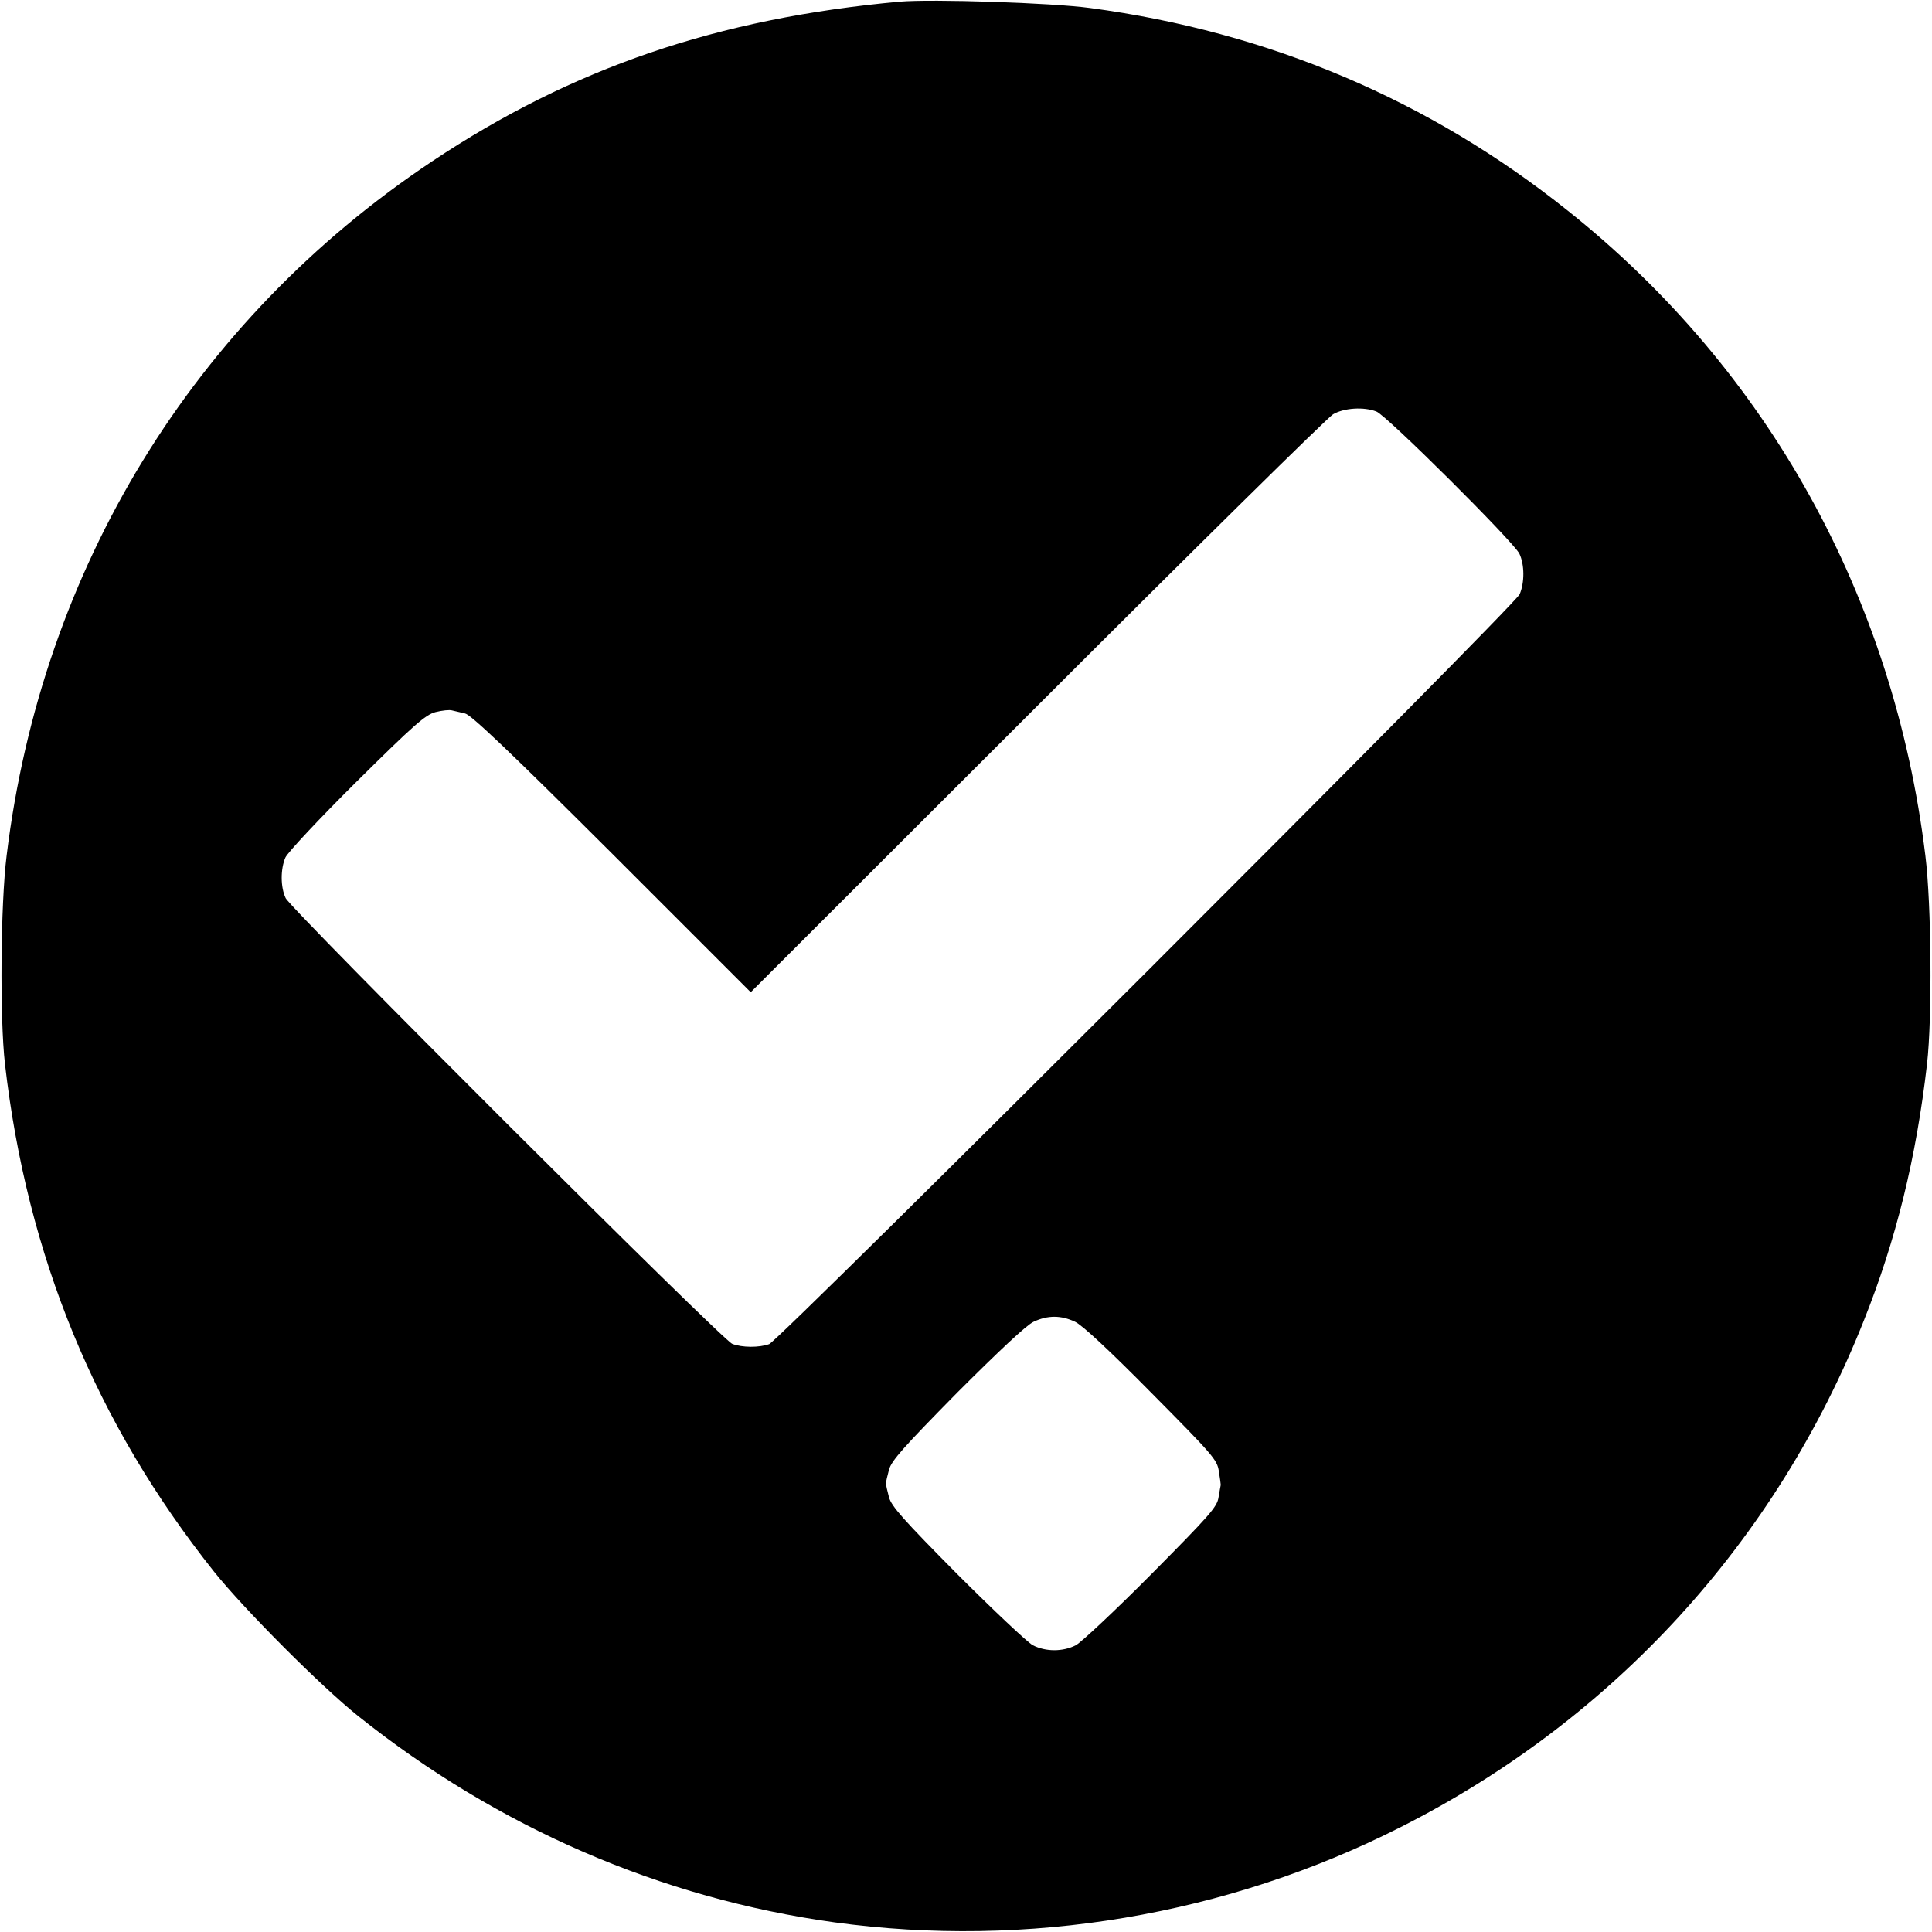
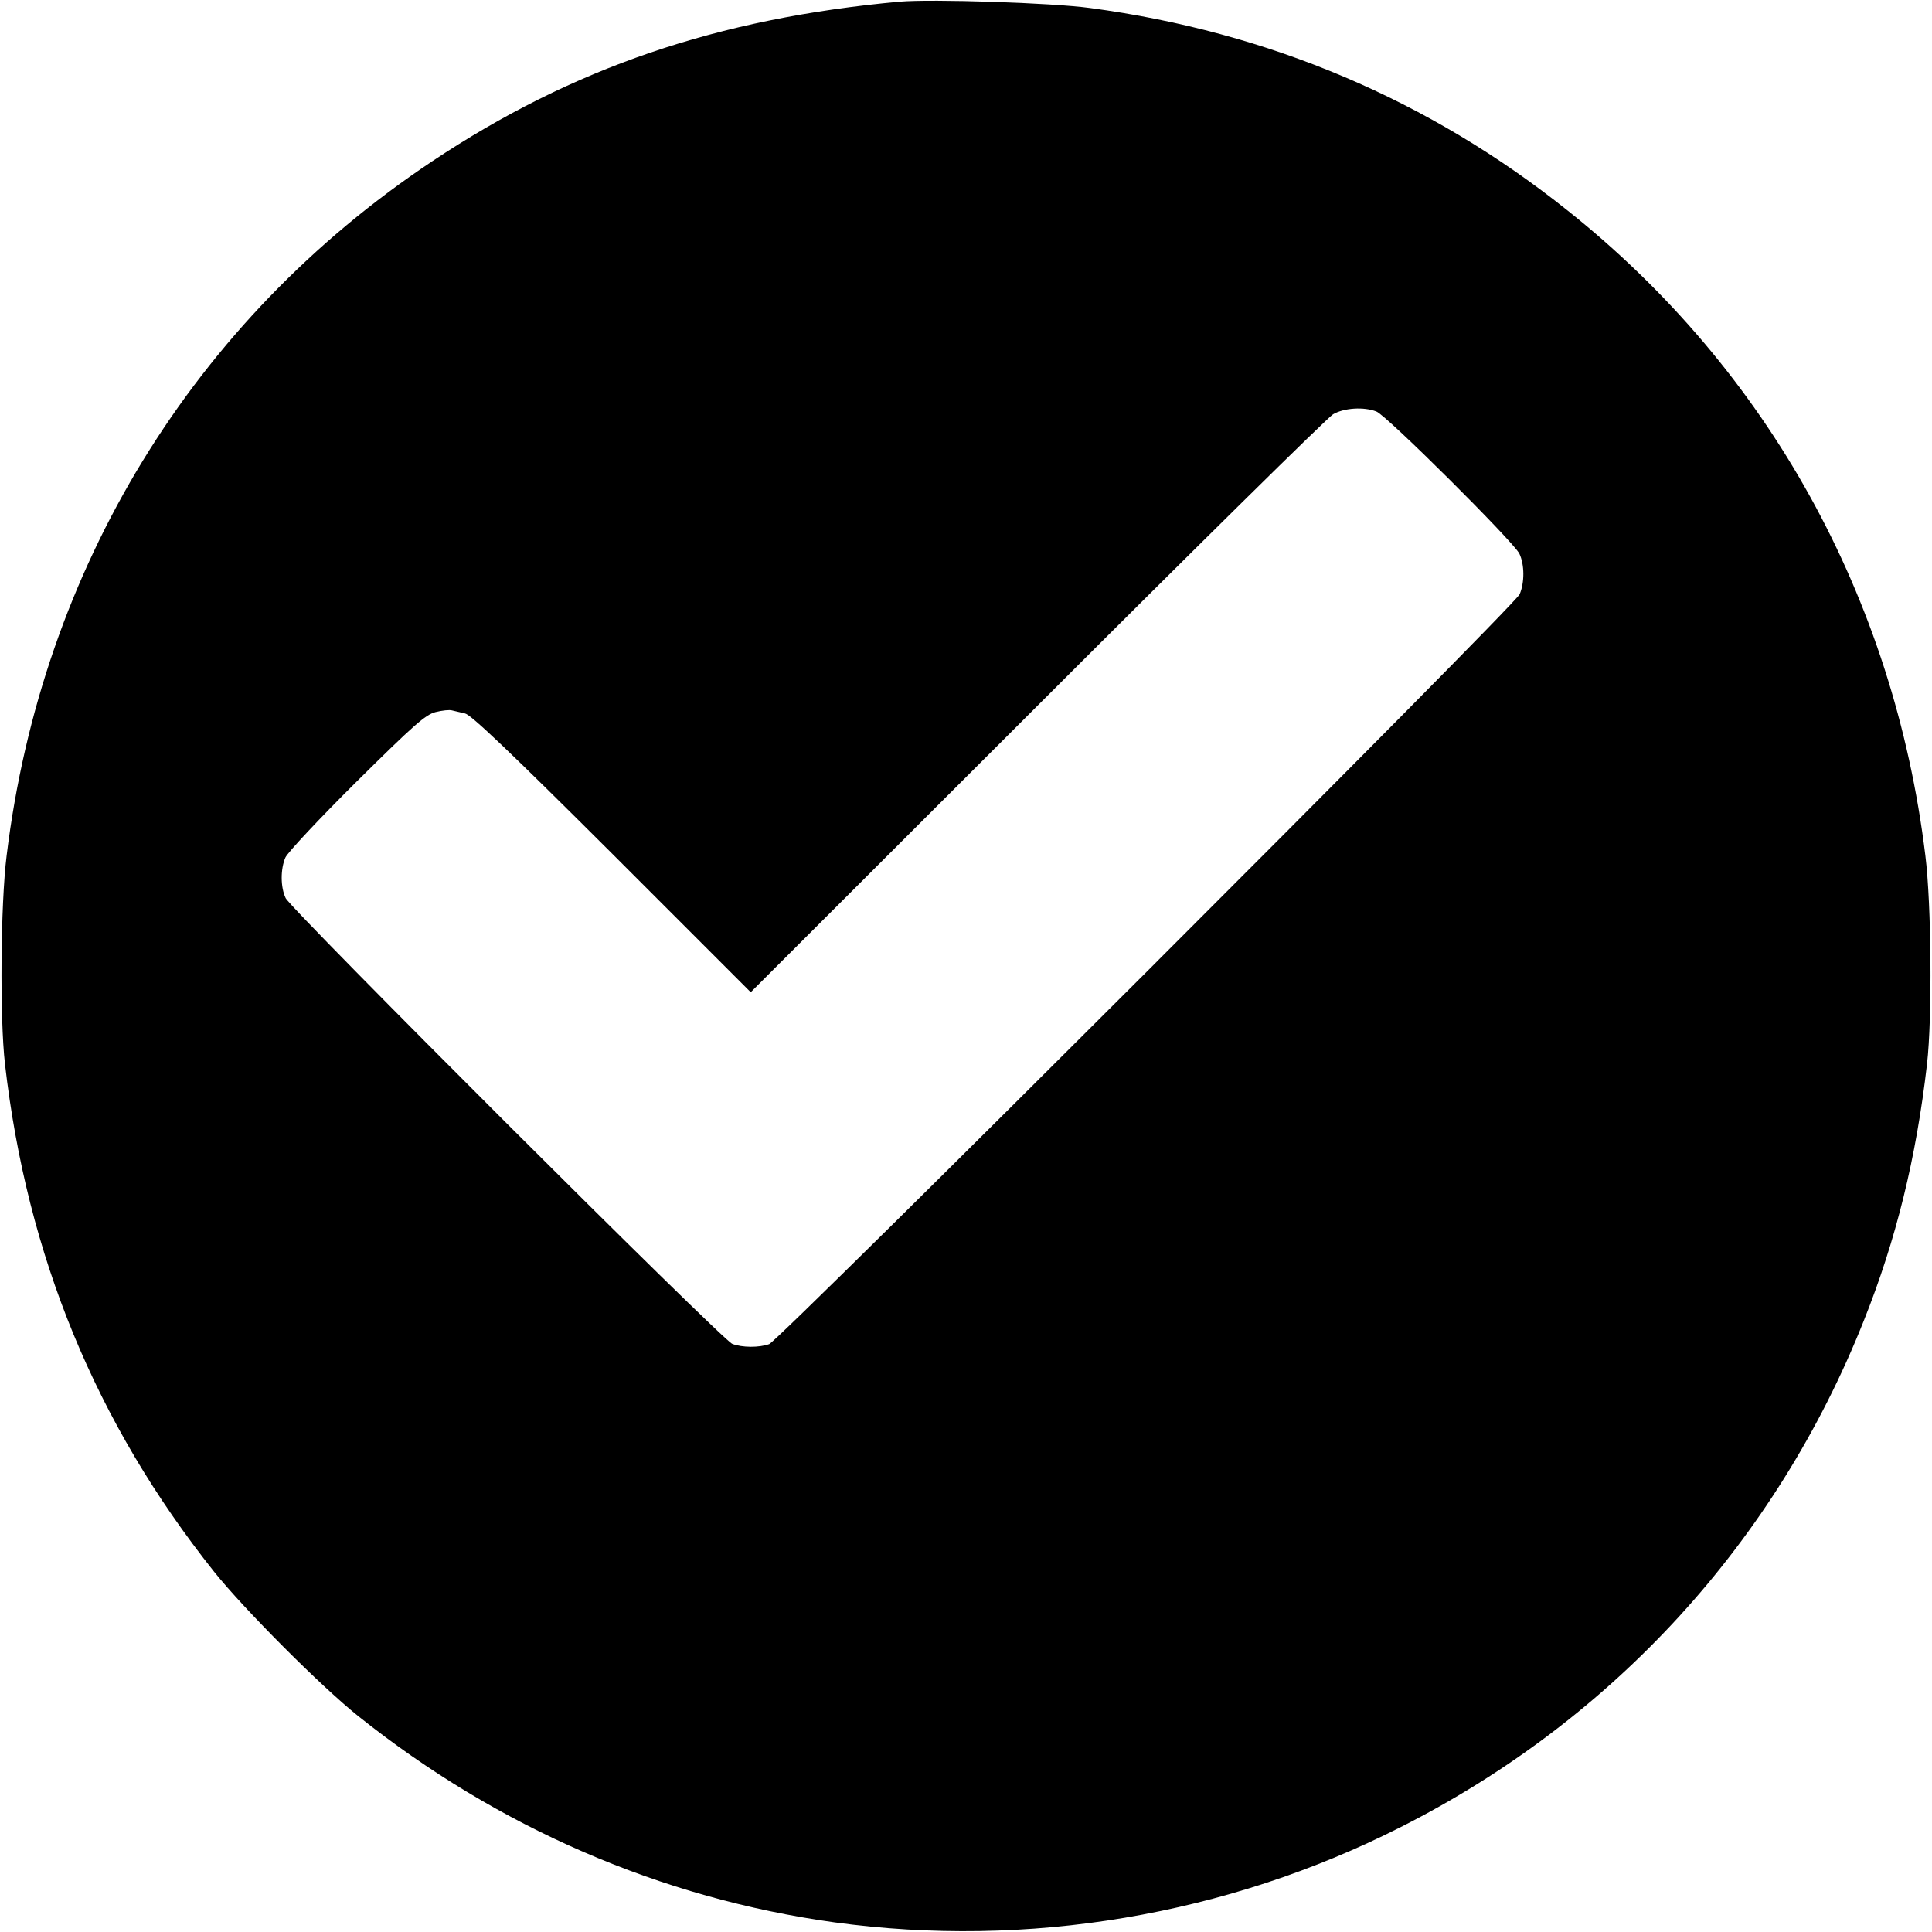
<svg xmlns="http://www.w3.org/2000/svg" version="1.0" width="700pt" height="700pt" viewBox="0 0 700 700" preserveAspectRatio="xMidYMid meet">
  <g transform="translate(0,700) scale(0.1,-0.1)" fill="#000000" stroke="none">
-     <path d="M3260 6994 c-659 -60 -1187 -240 -1695 -579 -864 -576 -1414 -1474 -1541 -2515 -22 -176 -25 -589 -6 -755 80 -696 329 -1301 758 -1840 109 -136 385 -413 521 -522 507 -405 1098 -661 1726 -748 700 -96 1421 25 2052 345 771 390 1360 1034 1678 1835 117 293 190 590 229 930 19 166 16 579 -6 755 -114 935 -570 1759 -1296 2337 -502 401 -1082 647 -1730 734 -140 19 -573 33 -690 23z m1727 -1485 c36 -13 498 -473 518 -515 19 -40 19 -105 1 -147 -18 -42 -2681 -2702 -2719 -2717 -36 -13 -98 -13 -134 1 -36 13 -1598 1573 -1618 1615 -19 40 -19 105 -1 147 8 18 123 141 257 274 210 208 250 243 287 253 24 6 51 9 60 6 9 -2 31 -7 47 -11 22 -5 160 -136 533 -508 l502 -502 1038 1037 c570 570 1053 1046 1072 1057 39 23 111 28 157 10z m-1092 -3298 c26 -12 125 -104 277 -258 222 -224 238 -242 244 -283 4 -25 7 -47 7 -50 -1 -3 -4 -23 -8 -45 -5 -35 -32 -65 -243 -278 -130 -131 -254 -247 -274 -258 -47 -24 -109 -24 -156 0 -20 11 -143 127 -274 258 -194 196 -238 245 -247 278 -6 22 -11 45 -11 50 0 6 5 28 11 50 9 33 53 82 247 279 152 152 251 245 277 257 51 24 99 24 150 0z" />
+     <path d="M3260 6994 c-659 -60 -1187 -240 -1695 -579 -864 -576 -1414 -1474 -1541 -2515 -22 -176 -25 -589 -6 -755 80 -696 329 -1301 758 -1840 109 -136 385 -413 521 -522 507 -405 1098 -661 1726 -748 700 -96 1421 25 2052 345 771 390 1360 1034 1678 1835 117 293 190 590 229 930 19 166 16 579 -6 755 -114 935 -570 1759 -1296 2337 -502 401 -1082 647 -1730 734 -140 19 -573 33 -690 23z m1727 -1485 c36 -13 498 -473 518 -515 19 -40 19 -105 1 -147 -18 -42 -2681 -2702 -2719 -2717 -36 -13 -98 -13 -134 1 -36 13 -1598 1573 -1618 1615 -19 40 -19 105 -1 147 8 18 123 141 257 274 210 208 250 243 287 253 24 6 51 9 60 6 9 -2 31 -7 47 -11 22 -5 160 -136 533 -508 l502 -502 1038 1037 c570 570 1053 1046 1072 1057 39 23 111 28 157 10z m-1092 -3298 z" />
  </g>
</svg>